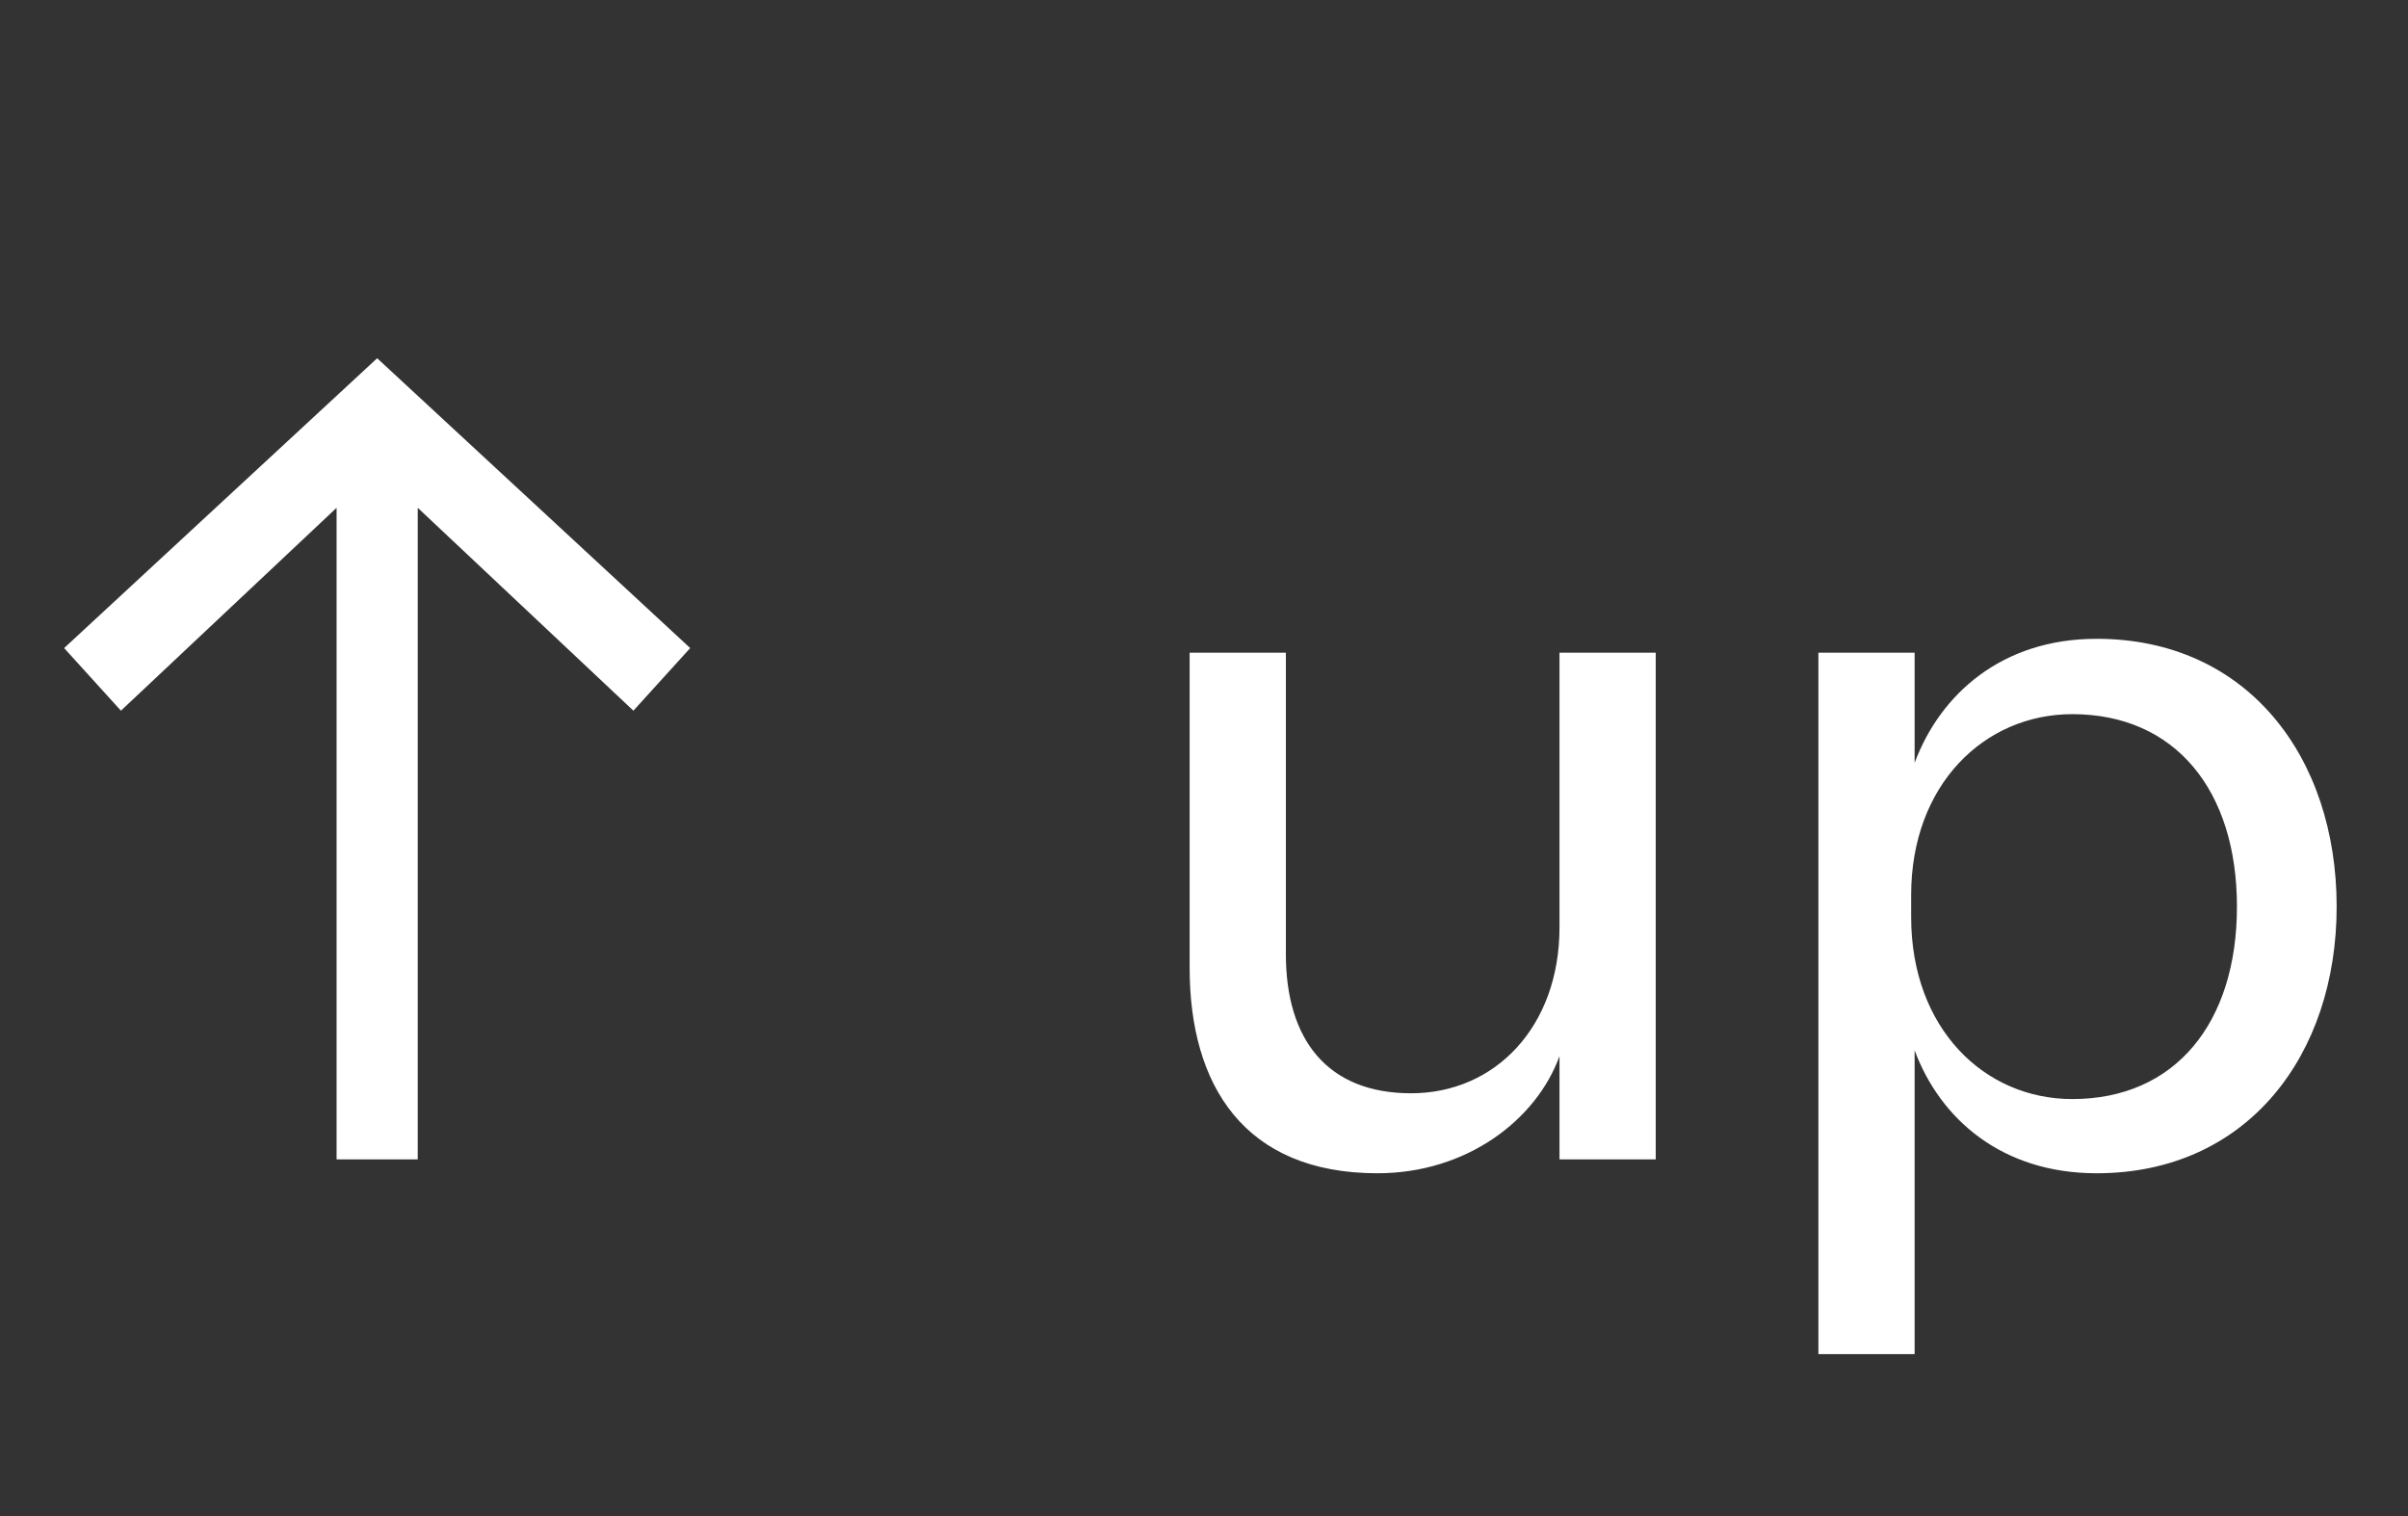
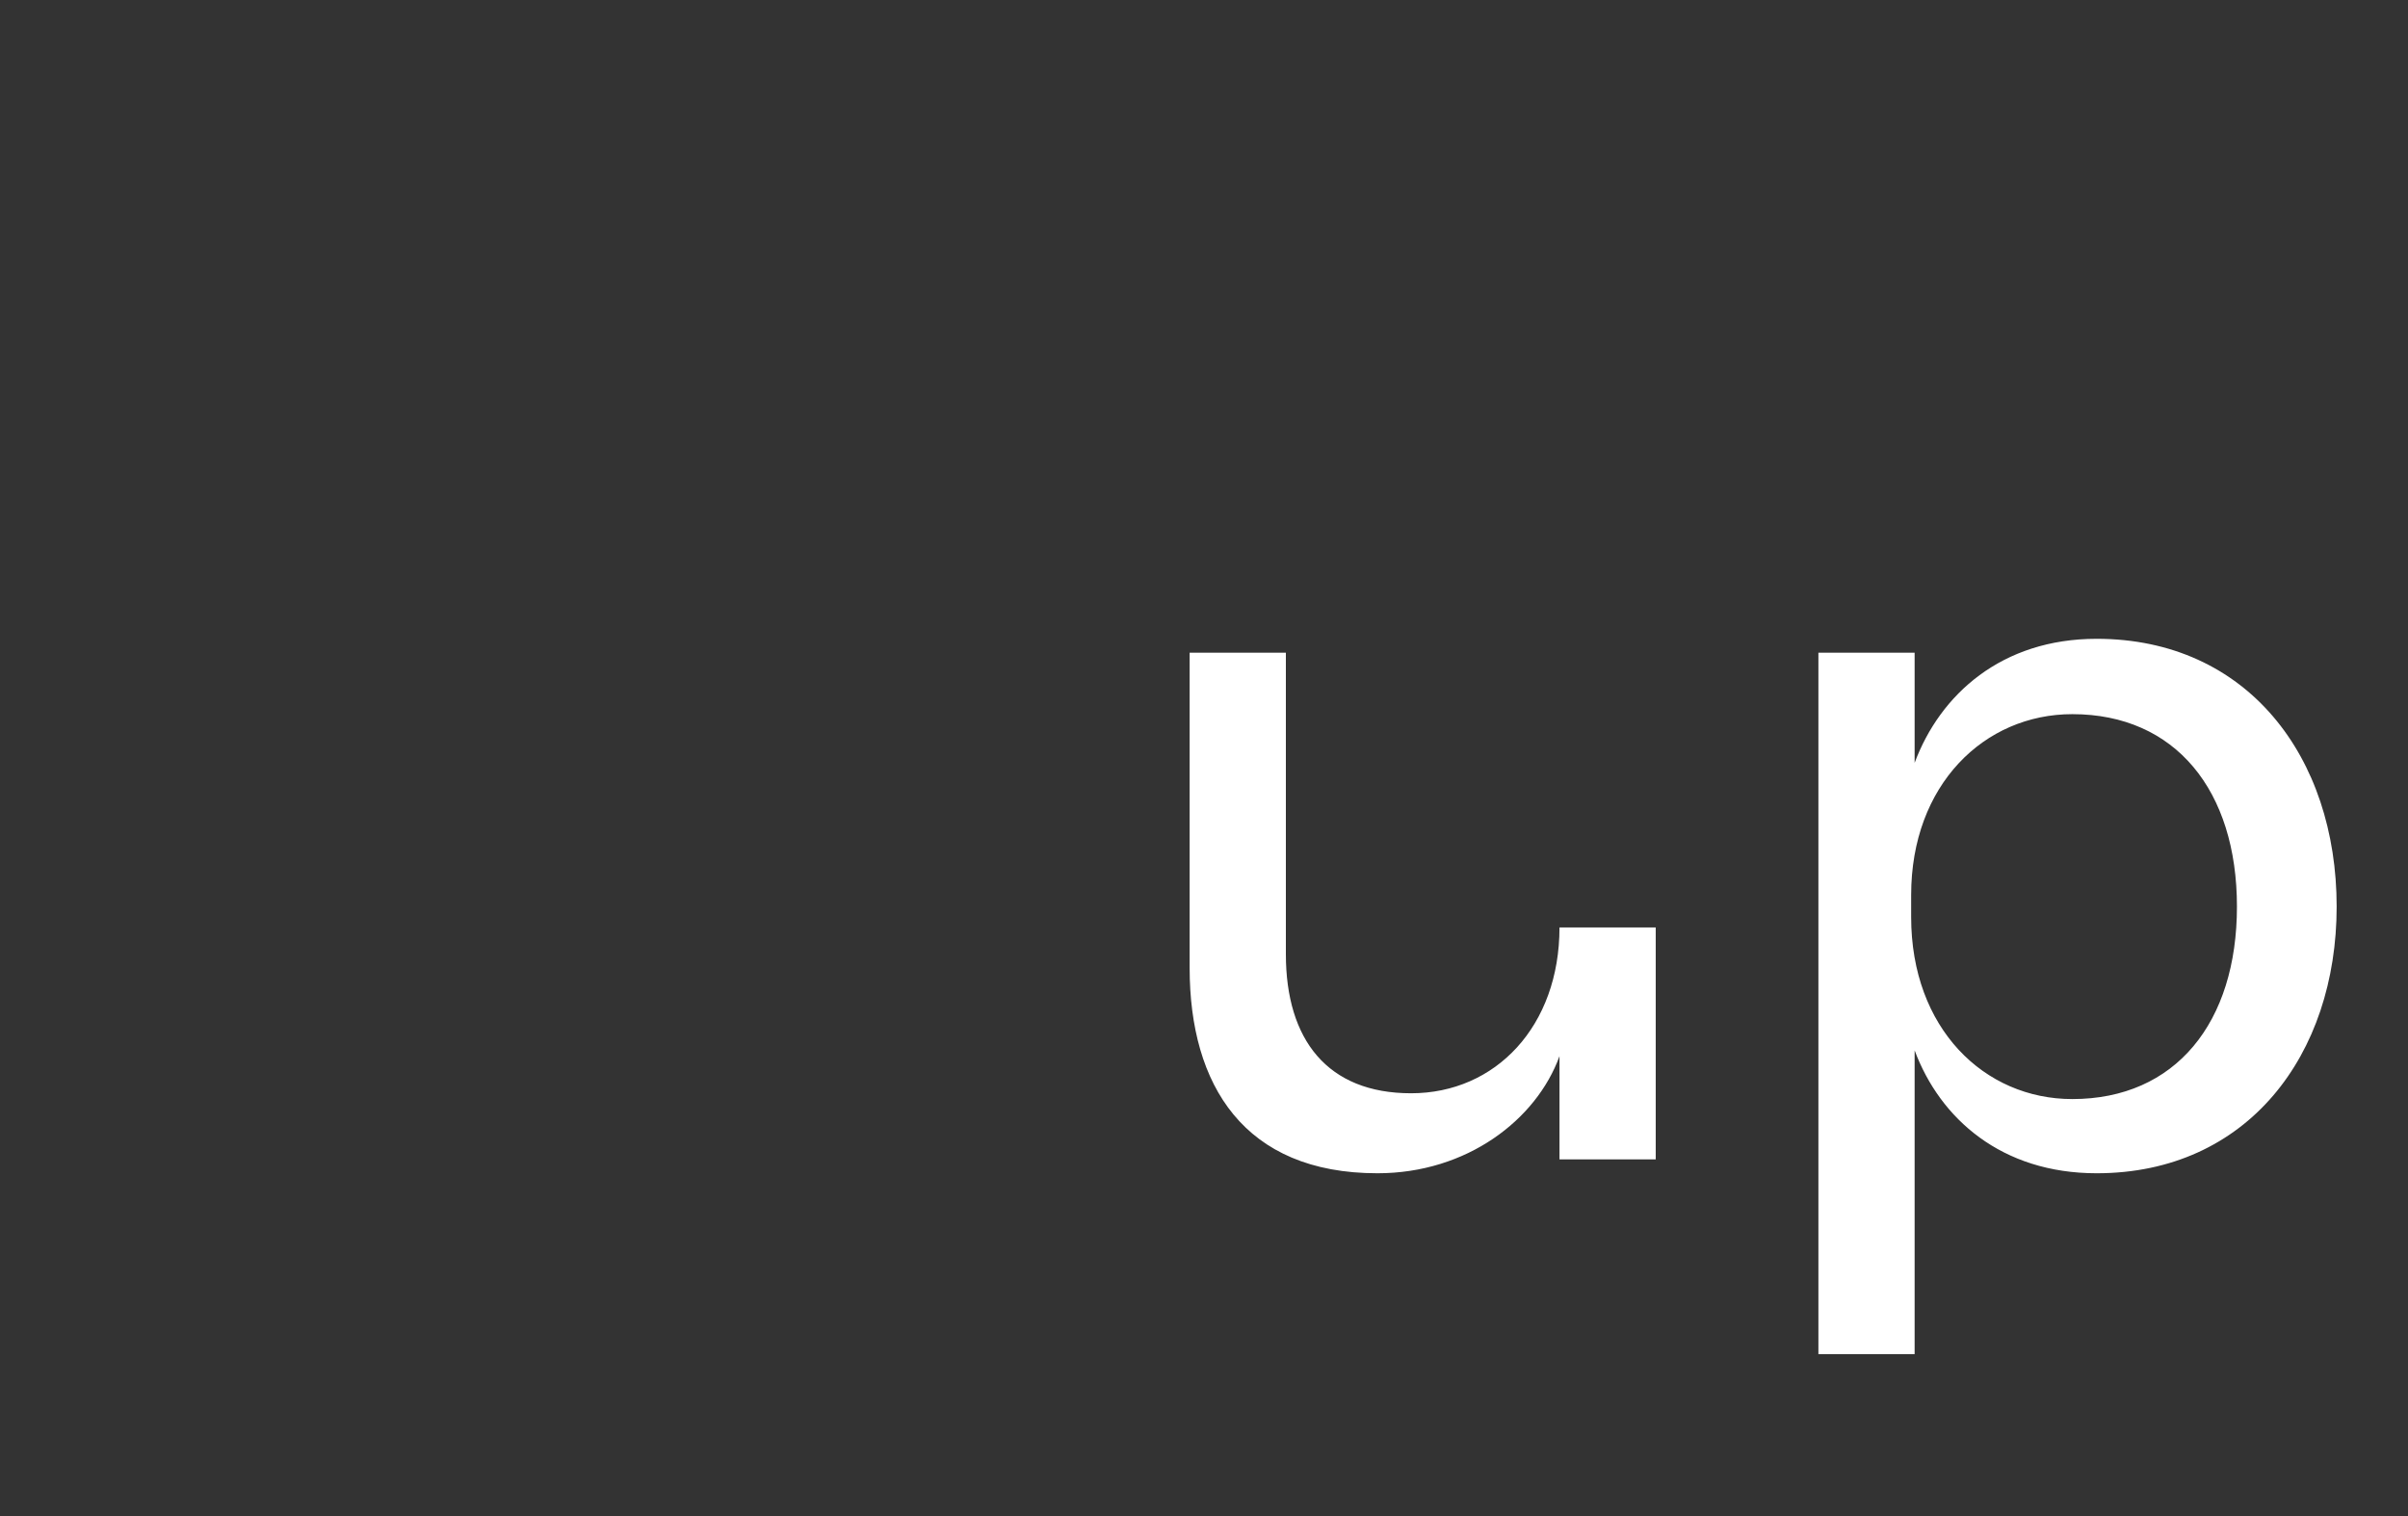
<svg xmlns="http://www.w3.org/2000/svg" width="27" height="17" viewBox="0 0 27 17" fill="none">
  <rect x="0" y="0" width="27" height="17" fill="#333333" stroke="none" />
-   <path d="M3.774 13H4.684V5.694L7.102 7.969L7.739 7.267L4.229 4.017L0.719 7.267L1.356 7.969L3.774 5.694V13Z" fill="white" />
-   <path d="M17.486 10.4C17.486 11.505 16.771 12.259 15.822 12.259C14.886 12.259 14.418 11.661 14.418 10.699V7.319H13.339V10.855C13.339 12.168 13.95 13.156 15.445 13.156C16.446 13.156 17.226 12.558 17.486 11.843V13H18.565V7.319H17.486V10.4ZM21.429 10.036C21.429 8.801 22.248 8.008 23.236 8.008C24.393 8.008 25.082 8.866 25.082 10.166C25.082 11.466 24.393 12.324 23.236 12.324C22.248 12.324 21.429 11.531 21.429 10.283V10.036ZM21.468 11.778C21.754 12.545 22.443 13.156 23.509 13.156C25.199 13.156 26.2 11.83 26.2 10.166C26.2 8.489 25.199 7.163 23.509 7.163C22.443 7.163 21.754 7.787 21.468 8.554V7.319H20.389V15.184H21.468V11.778Z" fill="white" />
+   <path d="M17.486 10.4C17.486 11.505 16.771 12.259 15.822 12.259C14.886 12.259 14.418 11.661 14.418 10.699V7.319H13.339V10.855C13.339 12.168 13.95 13.156 15.445 13.156C16.446 13.156 17.226 12.558 17.486 11.843V13H18.565V7.319V10.4ZM21.429 10.036C21.429 8.801 22.248 8.008 23.236 8.008C24.393 8.008 25.082 8.866 25.082 10.166C25.082 11.466 24.393 12.324 23.236 12.324C22.248 12.324 21.429 11.531 21.429 10.283V10.036ZM21.468 11.778C21.754 12.545 22.443 13.156 23.509 13.156C25.199 13.156 26.2 11.83 26.2 10.166C26.2 8.489 25.199 7.163 23.509 7.163C22.443 7.163 21.754 7.787 21.468 8.554V7.319H20.389V15.184H21.468V11.778Z" fill="white" />
</svg>